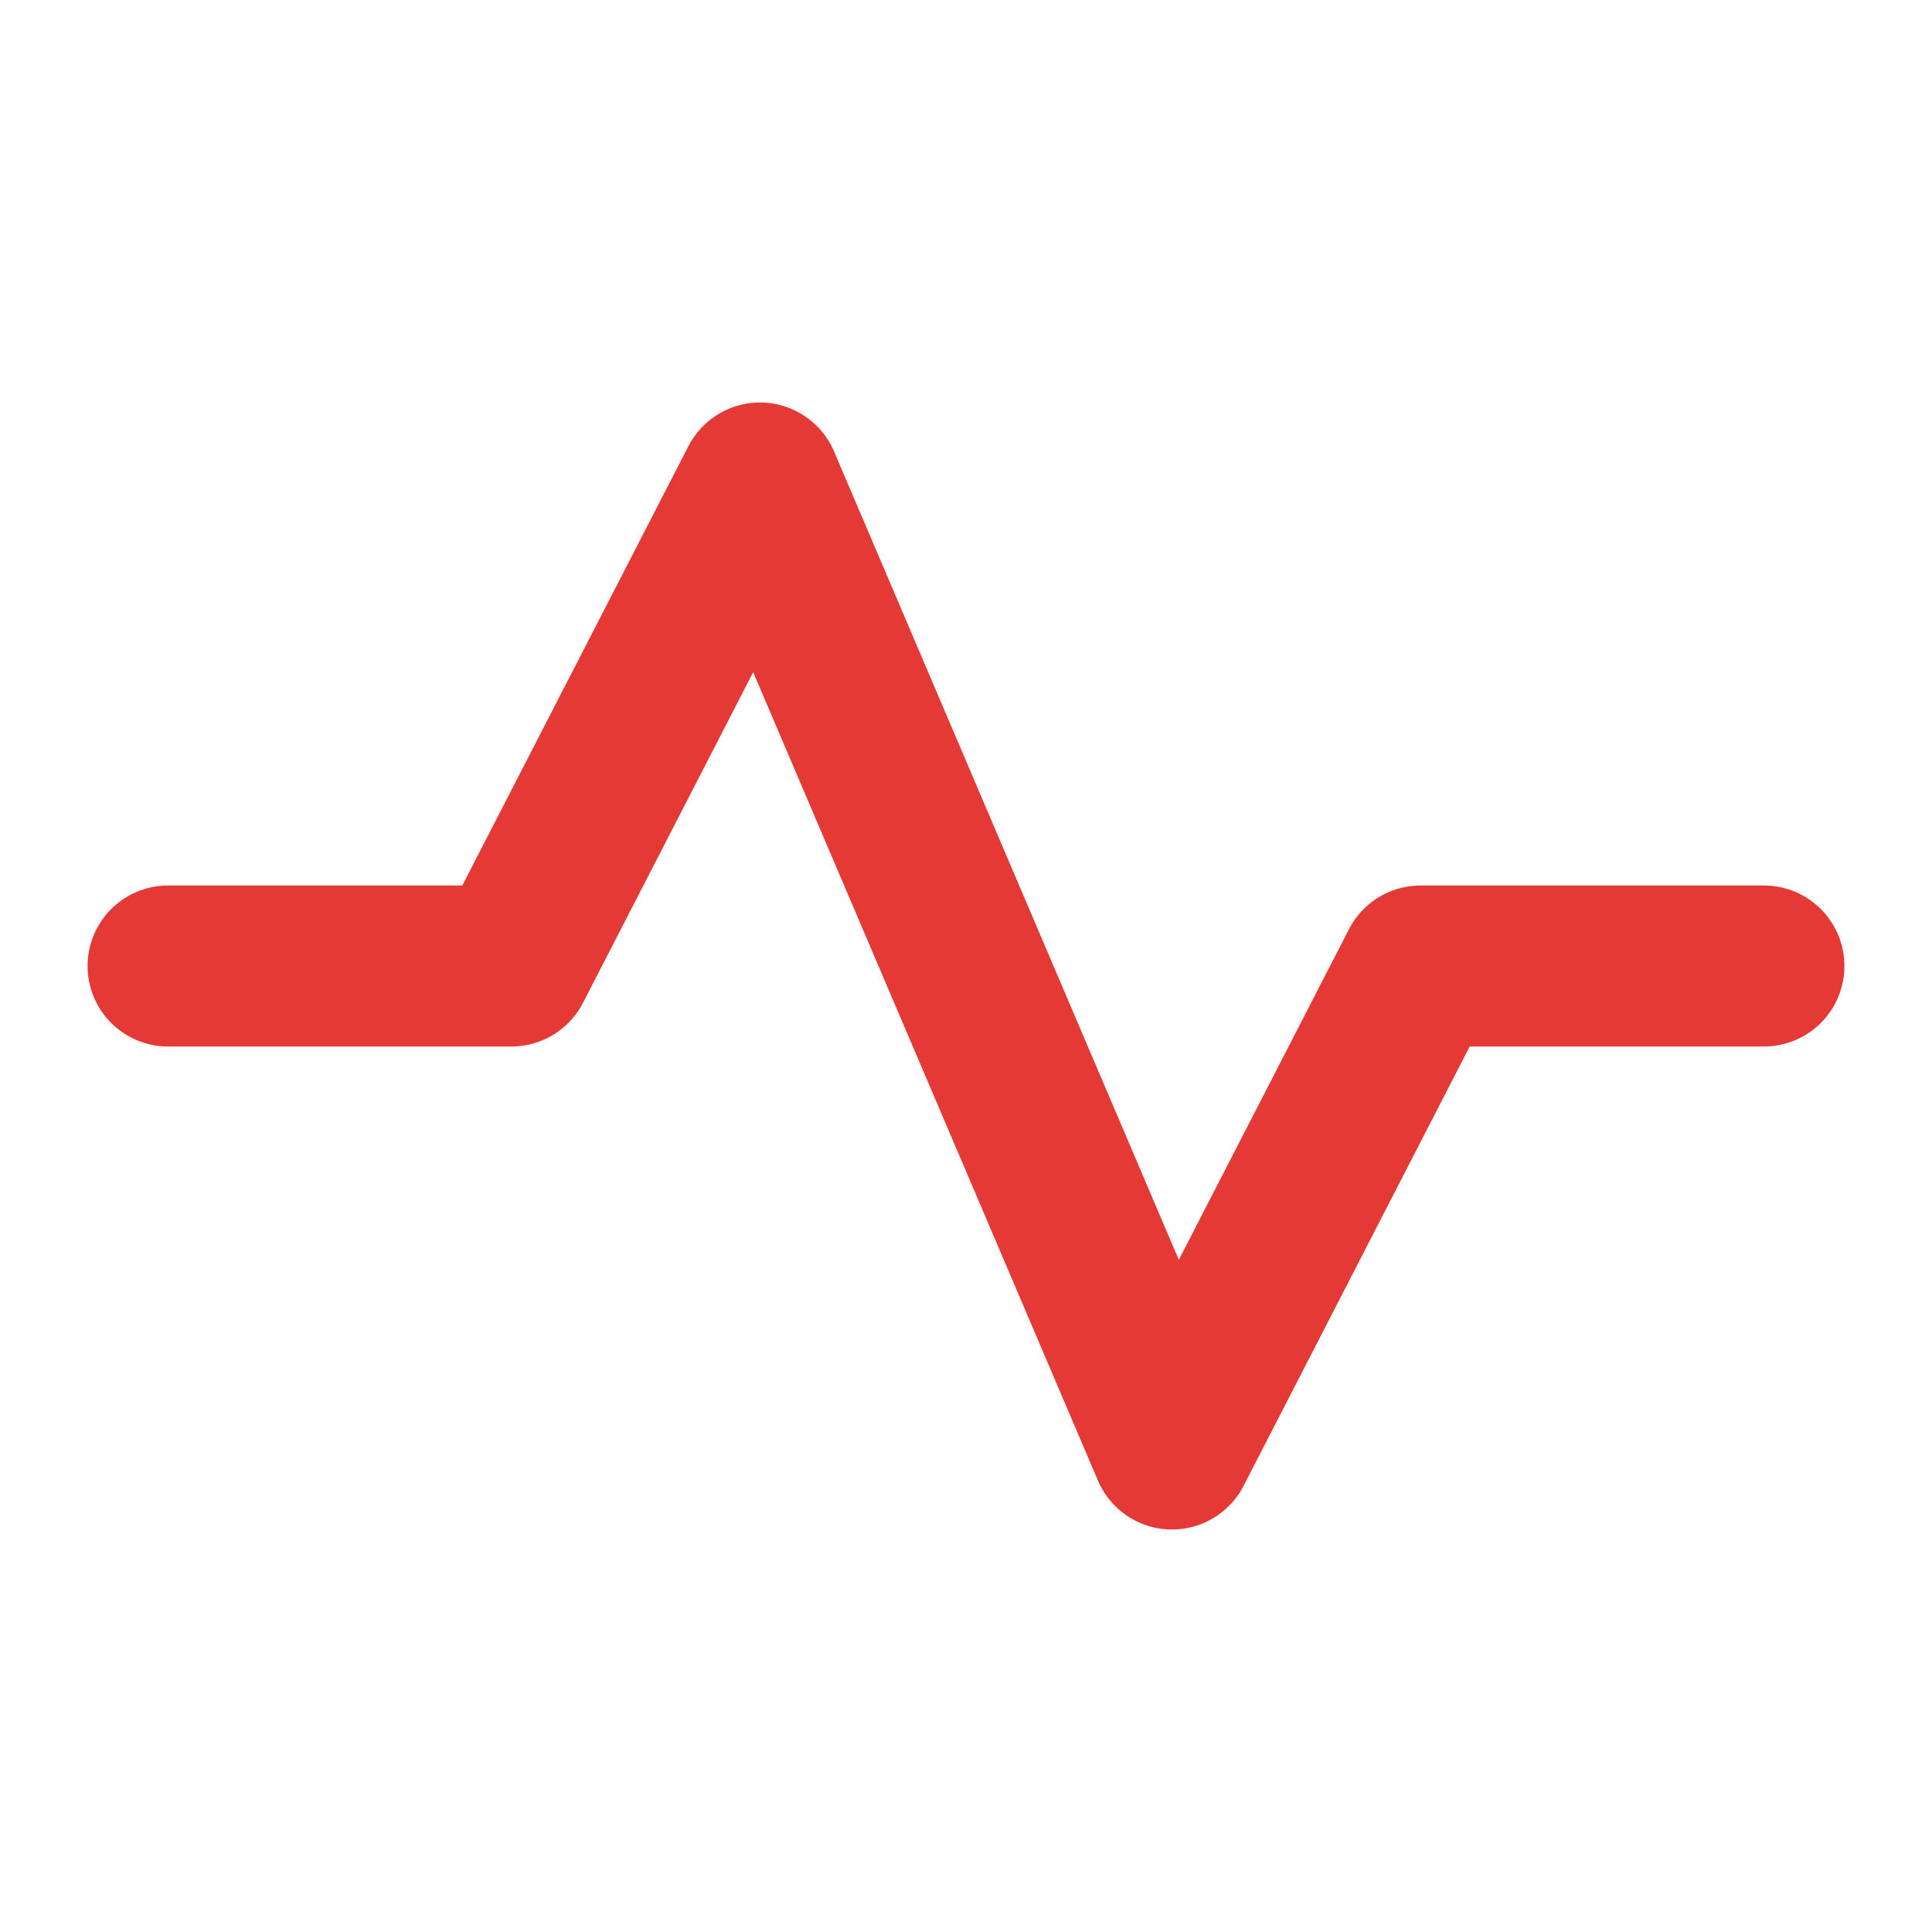
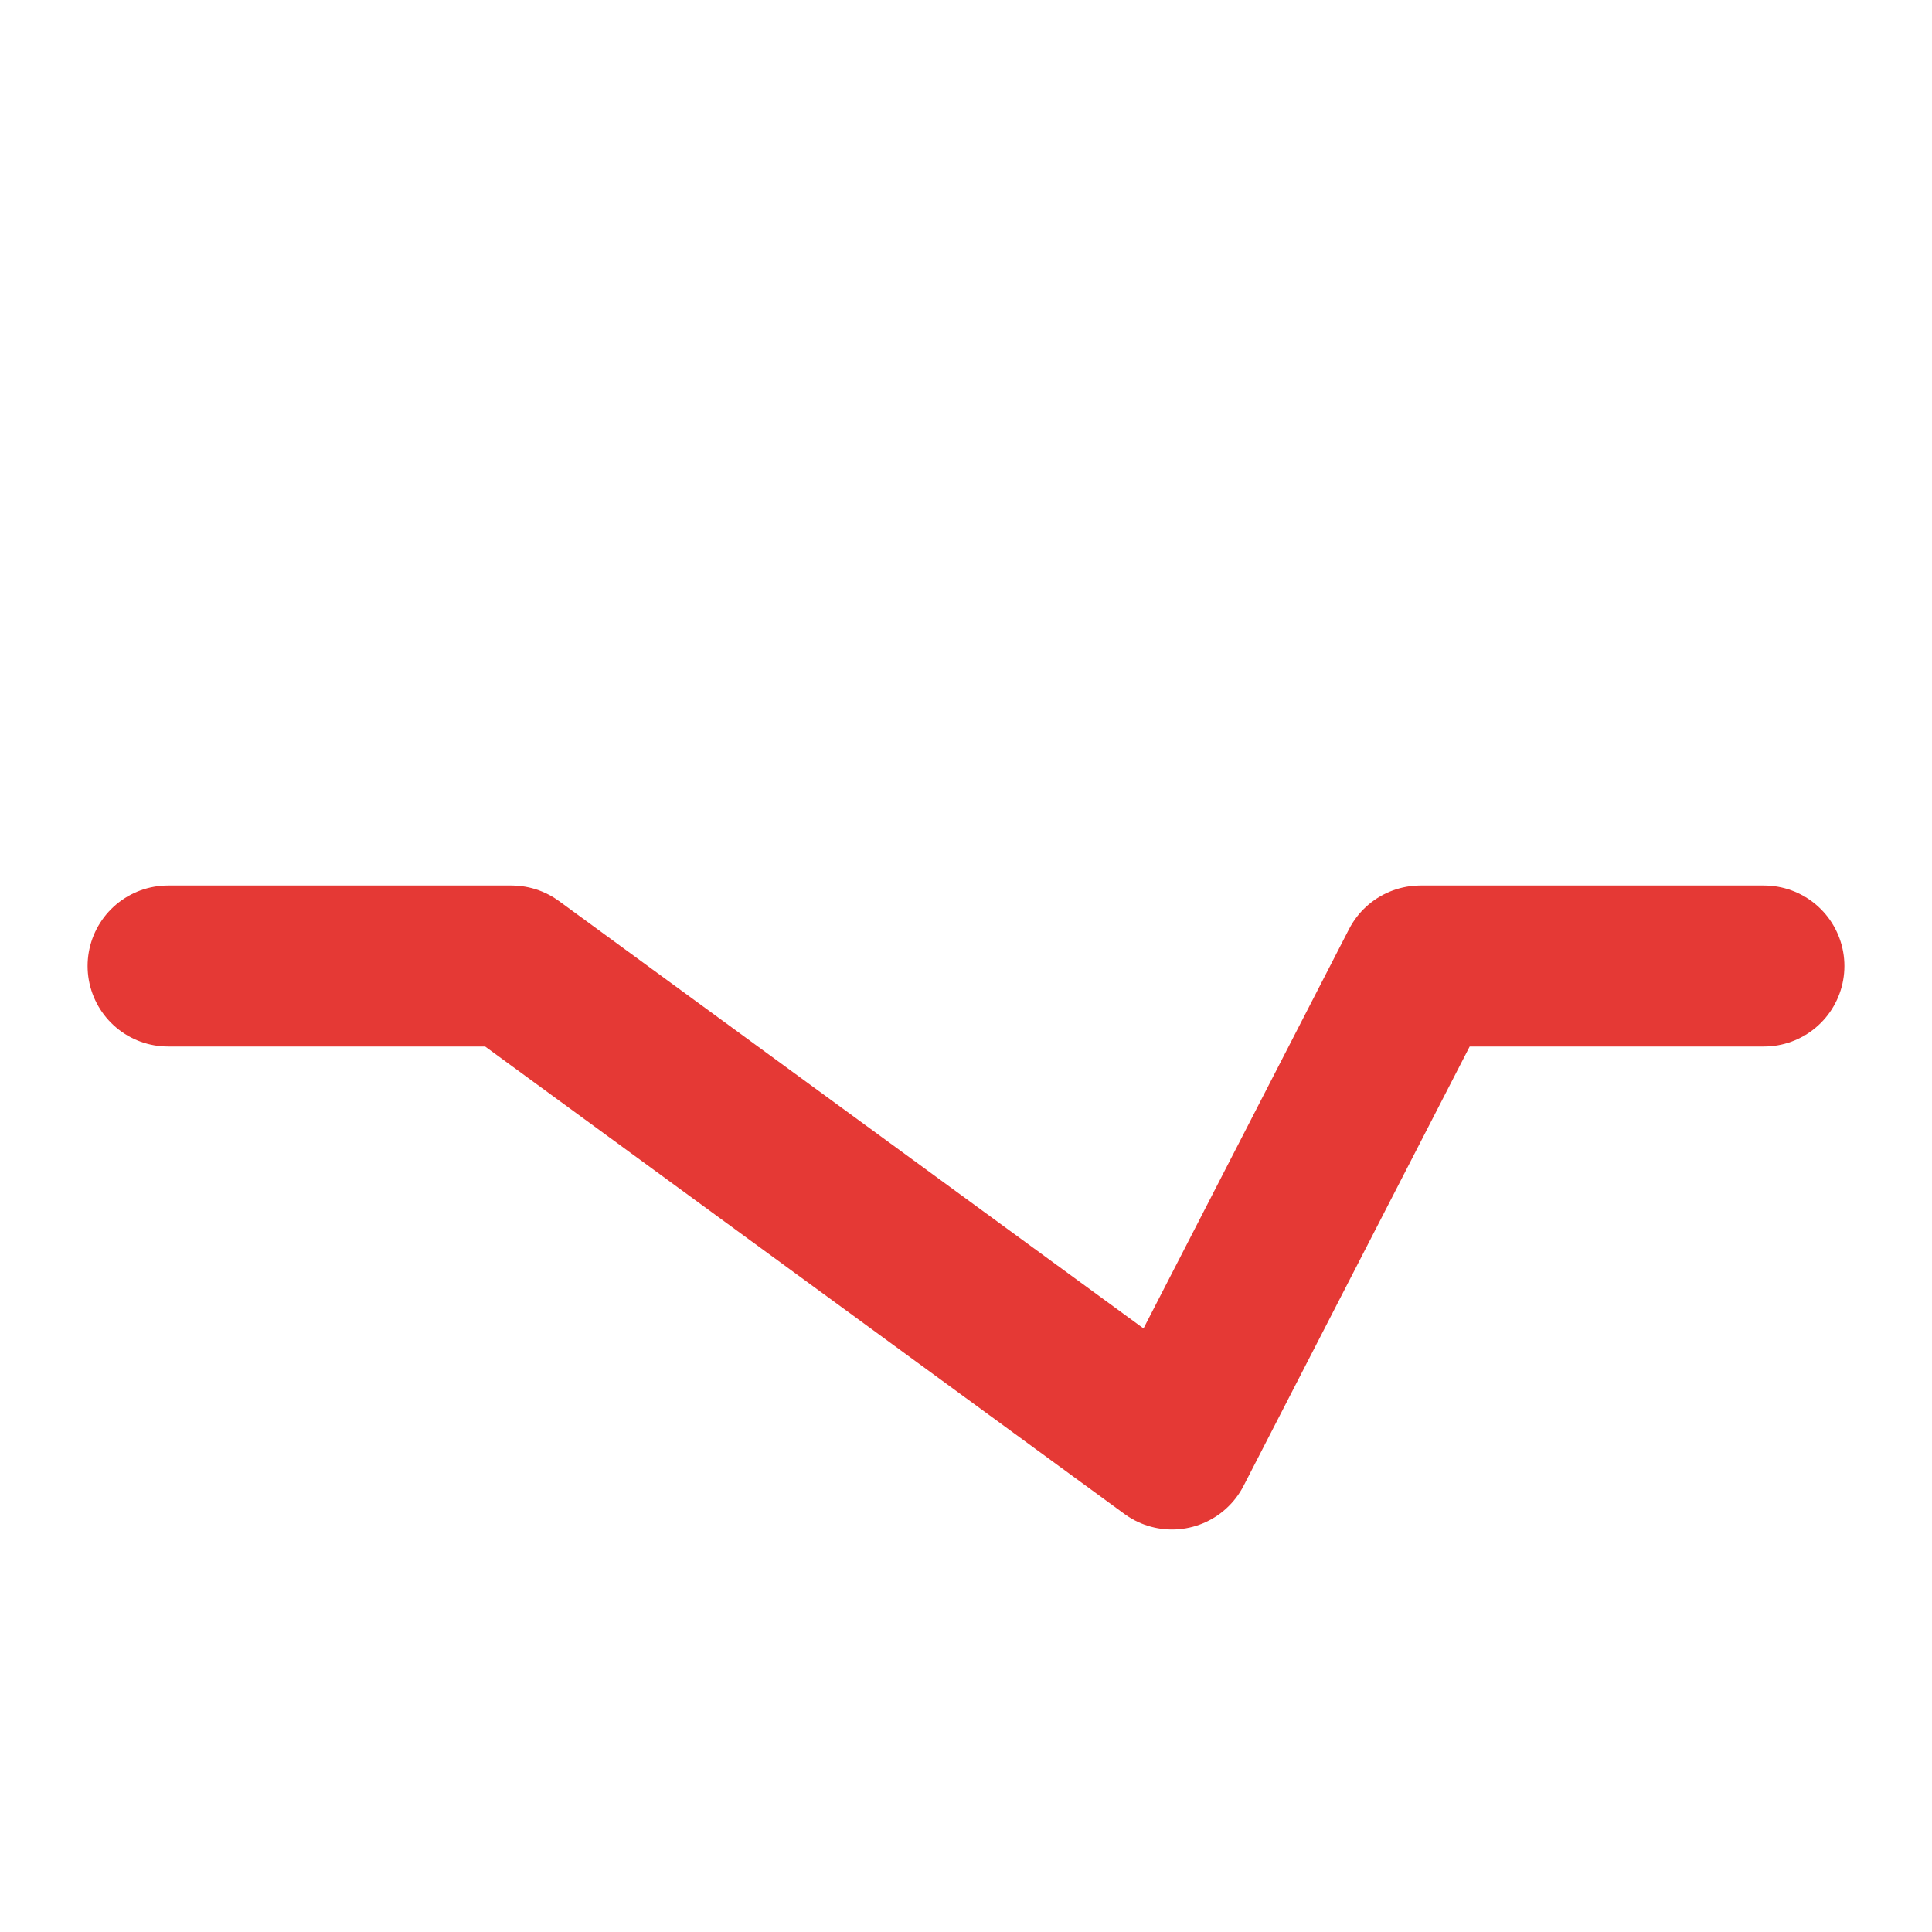
<svg xmlns="http://www.w3.org/2000/svg" width="48" height="48" viewBox="0 0 48 48" fill="none">
-   <path d="M4.176 24H12.706L18.882 12L29.118 36L35.294 24H43.824" stroke="#E53935" stroke-width="4" stroke-linecap="round" stroke-linejoin="round" />
+   <path d="M4.176 24H12.706L29.118 36L35.294 24H43.824" stroke="#E53935" stroke-width="4" stroke-linecap="round" stroke-linejoin="round" />
</svg>